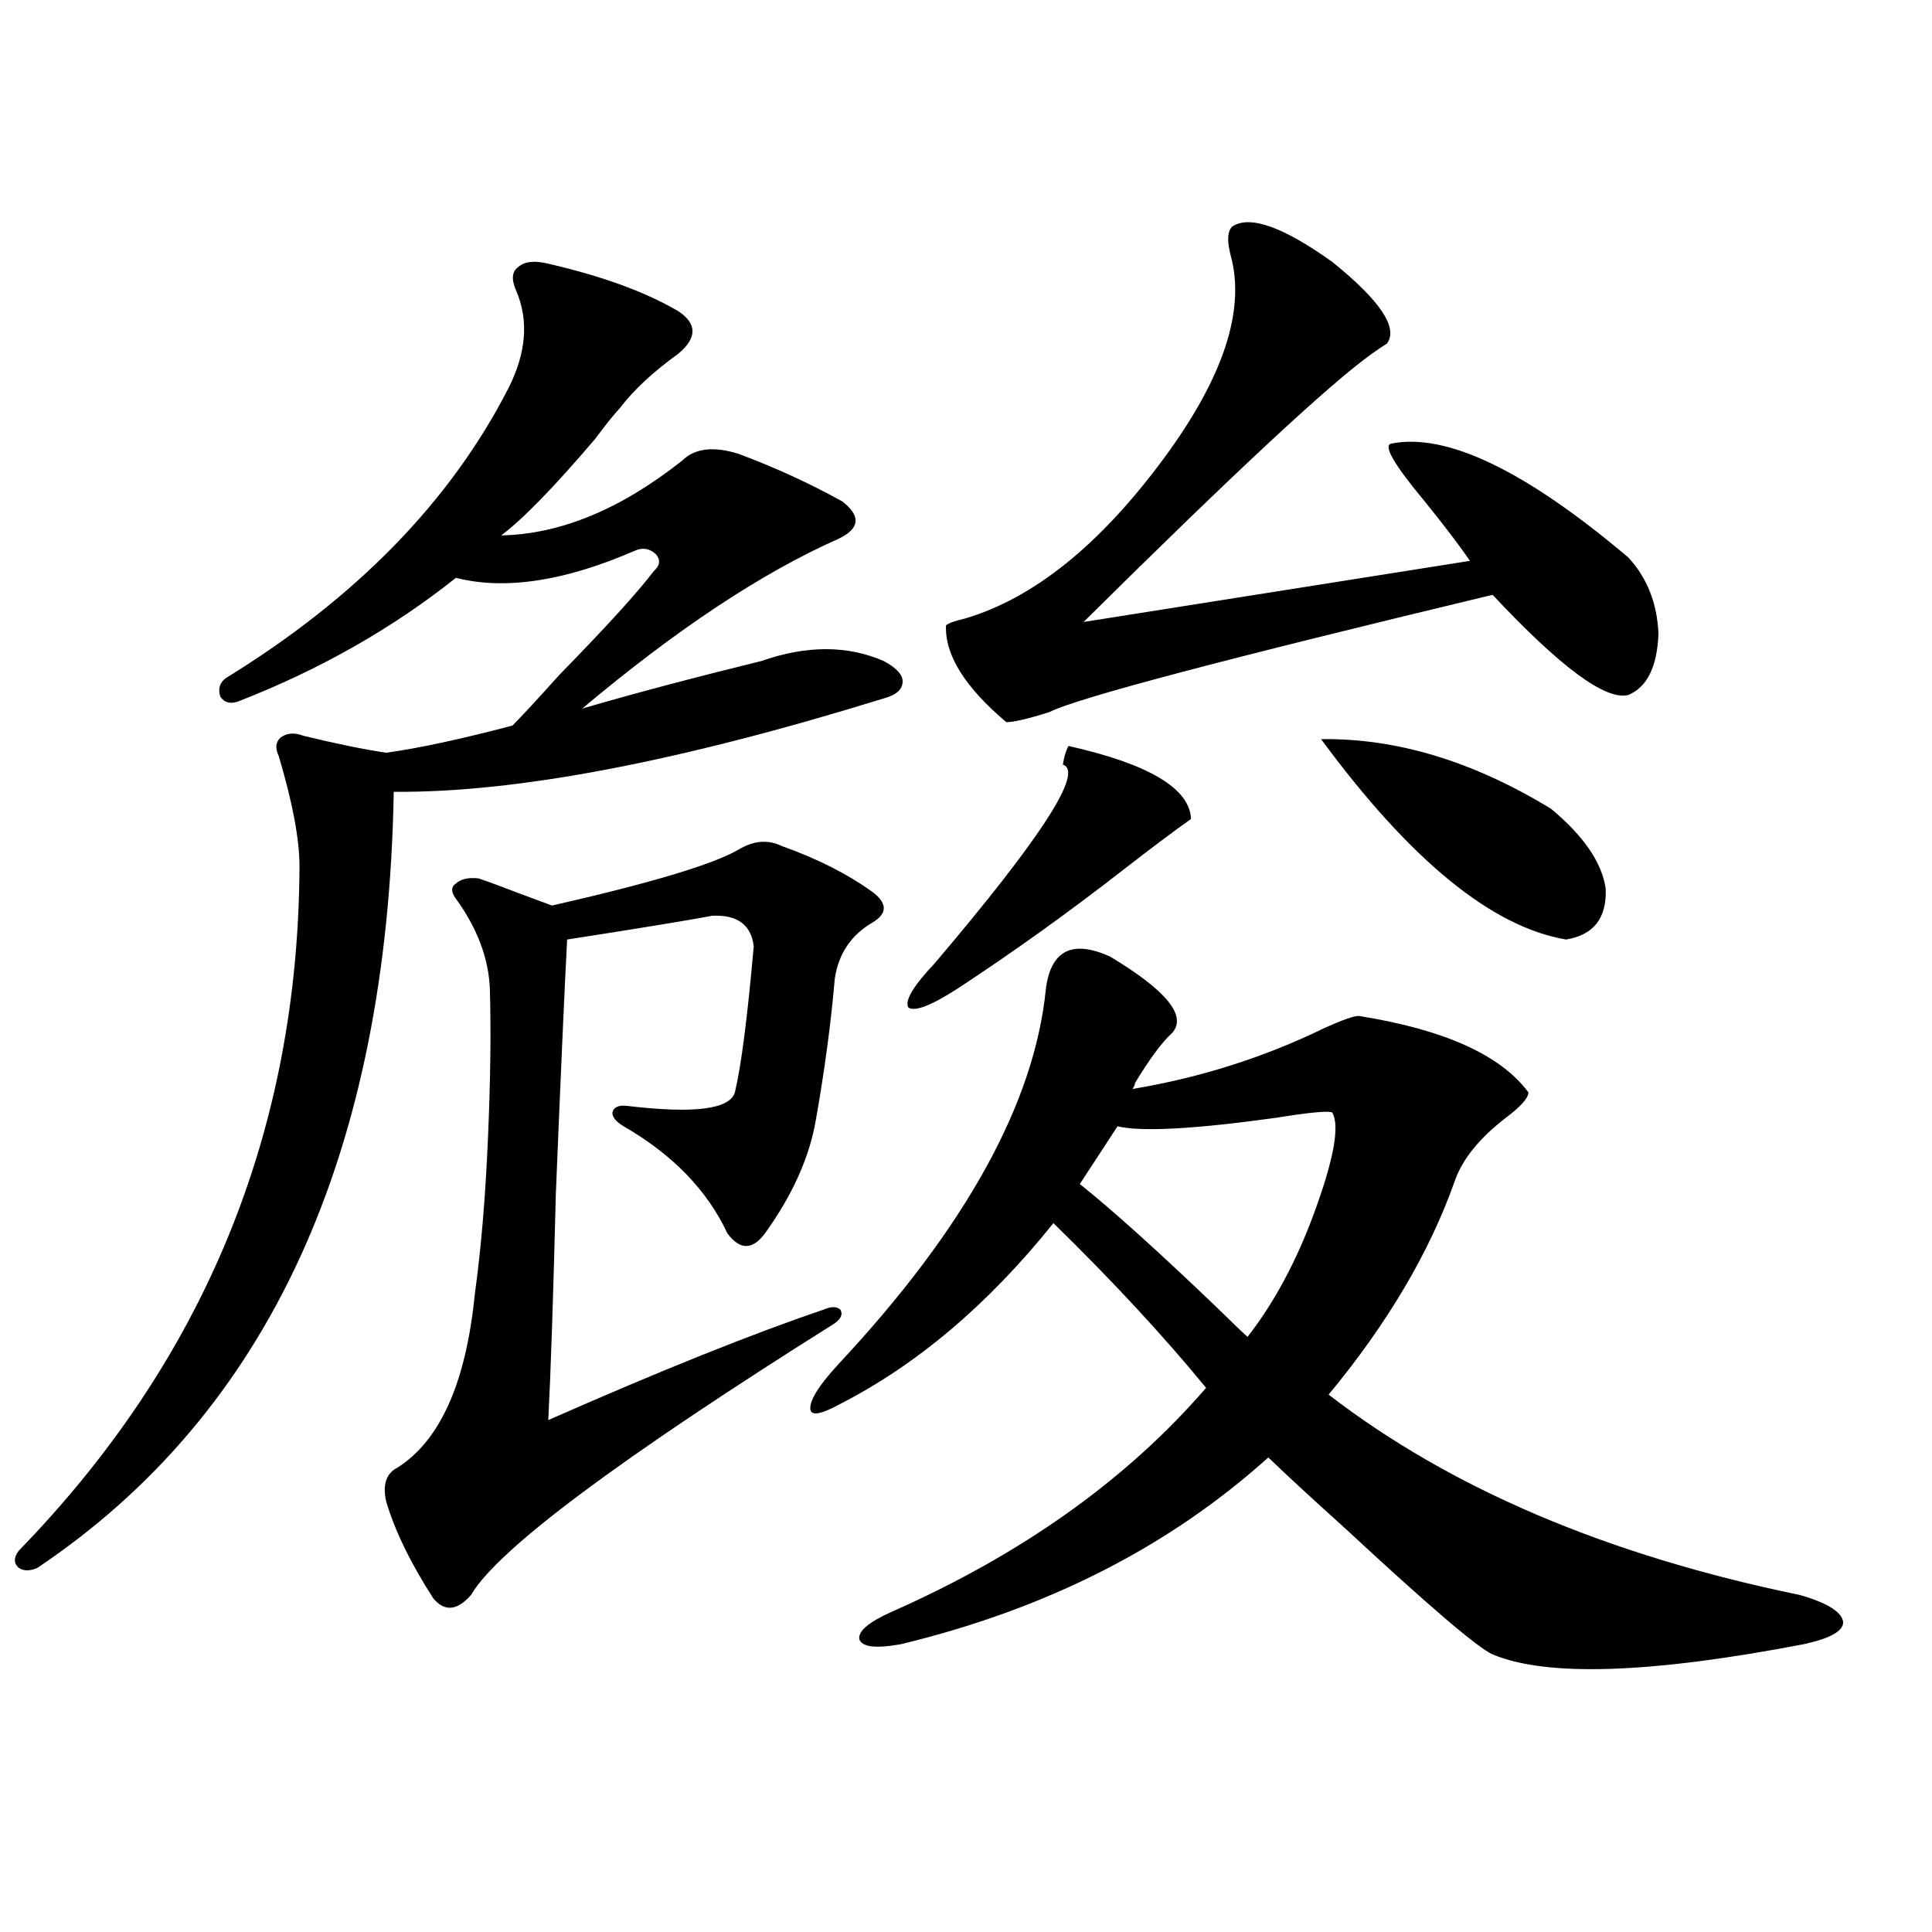
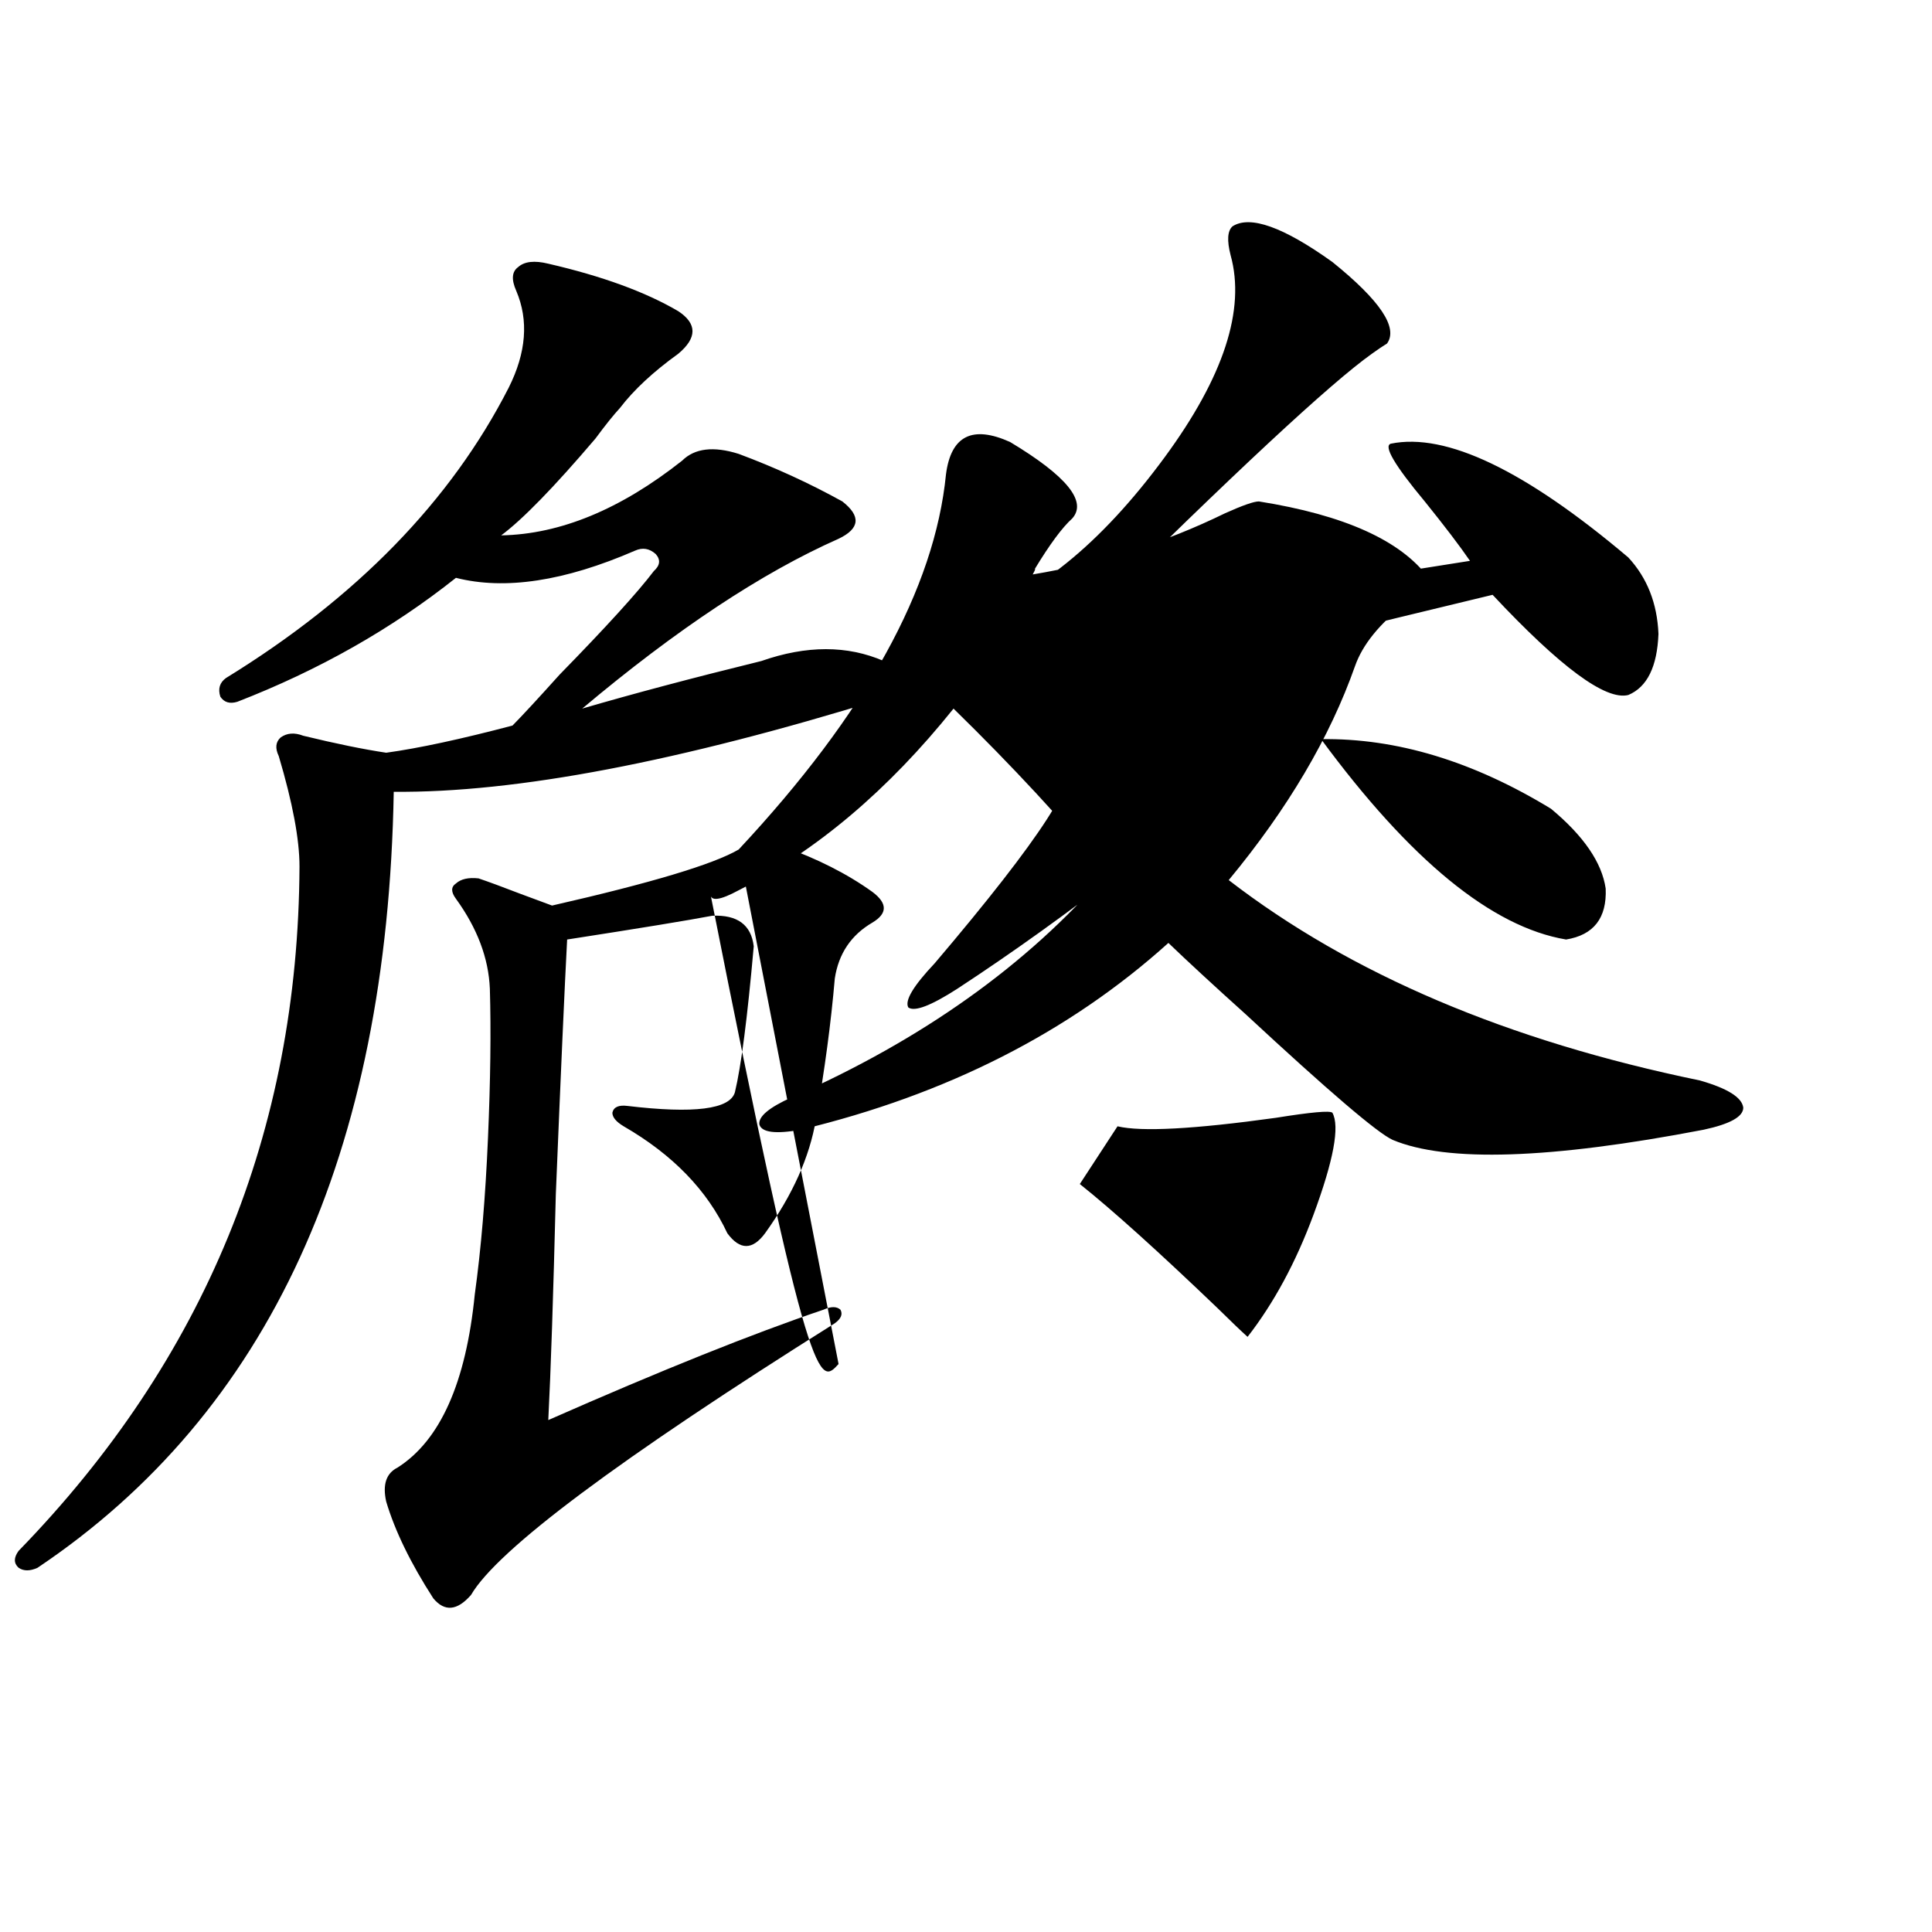
<svg xmlns="http://www.w3.org/2000/svg" version="1.1" id="图层_1" x="0px" y="0px" width="1000px" height="1000px" viewBox="0 0 1000 1000" enable-background="new 0 0 1000 1000" xml:space="preserve">
-   <path d="M283.798,136.488c27.957,6.454,50.396,14.653,67.315,24.609c9.756,6.454,9.756,13.774,0,21.973  c-13.018,9.38-23.094,18.759-30.243,28.125c-3.262,3.516-7.484,8.789-12.683,15.82c-21.463,25.2-37.728,41.899-48.779,50.098  c30.563-0.577,61.782-13.472,93.656-38.672c6.494-6.44,16.25-7.608,29.268-3.516c18.856,7.031,36.737,15.243,53.657,24.609  c9.756,7.622,9.101,14.063-1.951,19.336c-39.679,17.578-83.9,46.884-132.68,87.891c26.006-7.608,56.904-15.82,92.681-24.609  c23.414-8.198,44.542-8.198,63.413,0c6.494,3.516,9.756,7.031,9.756,10.547c0,4.106-3.262,7.031-9.756,8.789  c-106.019,32.821-190.574,48.931-253.652,48.34c-3.262,187.509-64.724,321.392-184.386,401.66c-3.902,1.758-7.164,1.758-9.756,0  c-2.606-2.335-2.606-5.273,0-8.789c96.248-99.015,144.707-217.09,145.362-354.199c0-14.063-3.582-33.097-10.731-57.129  c-1.951-4.093-1.631-7.319,0.976-9.668c3.247-2.335,7.149-2.637,11.707-0.879c16.905,4.106,31.219,7.031,42.926,8.789  c16.905-2.335,38.688-7.031,65.364-14.063c5.198-5.273,13.323-14.063,24.39-26.367c24.055-24.609,40.319-42.476,48.779-53.613  c3.247-2.925,3.567-5.851,0.976-8.789c-3.262-2.925-6.829-3.516-10.731-1.758c-36.432,15.82-67.315,20.517-92.681,14.063  c-33.17,26.367-70.897,47.763-113.168,64.16c-3.902,1.181-6.829,0.302-8.78-2.637c-1.311-4.093-0.335-7.319,2.927-9.668  c67.636-41.597,116.415-91.694,146.338-150.293c9.101-18.155,10.396-34.854,3.902-50.098c-2.606-5.851-2.286-9.956,0.976-12.305  C271.436,135.321,276.634,134.73,283.798,136.488z M382.332,439.711c7.805-4.683,15.274-5.273,22.438-1.758  c18.201,6.454,33.811,14.364,46.828,23.73c7.805,5.864,7.805,11.138,0,15.82c-11.066,6.454-17.561,16.122-19.512,29.004  c-1.951,22.852-5.213,47.173-9.756,72.949c-3.262,19.336-12.042,38.974-26.341,58.887c-6.509,8.789-13.018,8.789-19.512,0  c-10.411-22.261-28.292-40.718-53.657-55.371c-3.902-2.335-5.854-4.683-5.854-7.031c0.641-2.925,3.247-4.093,7.805-3.516  c34.466,4.106,53.002,1.758,55.608-7.031c3.247-13.472,6.494-38.672,9.756-75.586c-1.311-11.124-8.46-16.397-21.463-15.82  c-12.362,2.349-37.407,6.454-75.12,12.305c-1.311,24.609-3.262,68.555-5.854,131.836c-1.311,52.734-2.606,91.708-3.902,116.895  c58.535-25.776,106.004-44.824,142.436-57.129c3.902-1.758,6.829-1.758,8.78,0c1.296,2.349,0.32,4.696-2.927,7.031  c-111.872,70.313-174.63,117.196-188.288,140.625c-7.164,8.198-13.658,8.789-19.512,1.758  c-11.707-18.155-19.847-34.854-24.39-50.098c-1.951-8.789,0-14.64,5.854-17.578c22.104-14.063,35.441-43.945,39.999-89.648  c3.247-23.429,5.519-50.386,6.829-80.859c1.296-29.883,1.616-55.659,0.976-77.344c-0.655-15.82-6.509-31.339-17.561-46.582  c-2.606-3.516-2.606-6.152,0-7.91c2.592-2.335,6.494-3.214,11.707-2.637c5.198,1.758,12.348,4.395,21.463,7.91  c7.805,2.938,13.323,4.985,16.585,6.152C337.12,457.001,369.314,447.333,382.332,439.711z M434.038,706.02  c65.685-70.313,101.461-135.05,107.314-194.238c2.592-19.913,13.658-25.488,33.17-16.699c29.268,17.578,39.999,30.762,32.194,39.551  c-5.213,4.696-11.707,13.485-19.512,26.367c0.641-0.577,0.32,0.302-0.976,2.637c35.121-5.851,68.291-16.397,99.51-31.641  c9.101-4.093,14.954-6.152,17.561-6.152c44.222,7.031,73.489,20.215,87.803,39.551c0,2.938-3.902,7.333-11.707,13.184  c-13.658,10.547-22.438,21.396-26.341,32.52c-13.018,36.914-34.801,73.828-65.364,110.742  c63.078,48.642,144.387,83.208,243.896,103.711c14.299,4.093,21.783,8.789,22.438,14.063c0,4.683-6.829,8.487-20.487,11.426  c-79.357,15.229-133.015,16.987-160.972,5.273c-7.805-3.516-33.17-25.2-76.096-65.039c-16.92-15.229-30.243-27.534-39.999-36.914  c-51.386,46.294-114.799,78.511-190.239,96.68c-13.018,2.335-20.167,1.456-21.463-2.637c-0.655-4.106,4.878-8.789,16.585-14.063  c67.636-29.883,121.948-68.555,162.923-116.016c-22.118-26.944-48.459-55.371-79.022-85.254  c-33.825,42.188-70.897,73.54-111.217,94.043c-9.756,5.273-14.634,5.864-14.634,1.758  C419.404,724.188,424.282,716.566,434.038,706.02z M553.06,386.098c41.615,9.38,62.758,21.973,63.413,37.793  c-9.115,6.454-20.822,15.243-35.121,26.367c-28.627,22.274-57.239,42.778-85.852,61.523c-13.658,8.789-22.118,12.017-25.365,9.668  c-1.951-3.516,2.592-11.124,13.658-22.852c55.273-65.039,77.392-99.316,66.34-102.832  C550.773,391.673,551.749,388.446,553.06,386.098z M637.936,117.152c9.101-5.851,26.341,0.302,51.706,18.457  c24.71,19.927,34.146,33.989,28.292,42.188c-1.951,1.181-4.558,2.938-7.805,5.273c-21.463,15.243-71.218,61.523-149.265,138.867  l199.995-31.641c-5.213-7.608-13.018-17.866-23.414-30.762c-15.609-18.745-21.463-28.702-17.561-29.883  c28.612-5.851,69.587,13.774,122.924,58.887c9.756,10.547,14.954,23.73,15.609,39.551c-0.655,17.001-5.854,27.548-15.609,31.641  c-11.707,2.938-35.121-14.351-70.242-51.855c-139.188,33.398-215.604,53.613-229.263,60.645  c-11.066,3.516-18.536,5.273-22.438,5.273c-21.463-18.155-31.874-34.854-31.219-50.098c1.296-1.167,4.543-2.335,9.756-3.516  c35.762-10.547,70.242-38.37,103.412-83.496c30.563-41.597,41.95-76.465,34.146-104.59  C635.009,124.485,635.329,119.501,637.936,117.152z M689.642,575.941c-1.311-1.167-11.066-0.288-29.268,2.637  c-42.285,5.864-69.602,7.333-81.949,4.395l-19.512,29.883c16.905,13.485,40.64,34.868,71.218,64.16  c7.149,7.031,12.348,12.017,15.609,14.941c13.658-17.578,25.03-38.672,34.146-63.281  C690.282,600.551,693.544,582.973,689.642,575.941z M683.788,382.582c39.023-0.577,78.688,11.426,119.021,36.035  c16.905,14.063,26.341,27.837,28.292,41.309c0.641,15.243-6.188,24.032-20.487,26.367  C772.231,479.853,729.961,445.286,683.788,382.582z" />
+   <path d="M283.798,136.488c27.957,6.454,50.396,14.653,67.315,24.609c9.756,6.454,9.756,13.774,0,21.973  c-13.018,9.38-23.094,18.759-30.243,28.125c-3.262,3.516-7.484,8.789-12.683,15.82c-21.463,25.2-37.728,41.899-48.779,50.098  c30.563-0.577,61.782-13.472,93.656-38.672c6.494-6.44,16.25-7.608,29.268-3.516c18.856,7.031,36.737,15.243,53.657,24.609  c9.756,7.622,9.101,14.063-1.951,19.336c-39.679,17.578-83.9,46.884-132.68,87.891c26.006-7.608,56.904-15.82,92.681-24.609  c23.414-8.198,44.542-8.198,63.413,0c6.494,3.516,9.756,7.031,9.756,10.547c0,4.106-3.262,7.031-9.756,8.789  c-106.019,32.821-190.574,48.931-253.652,48.34c-3.262,187.509-64.724,321.392-184.386,401.66c-3.902,1.758-7.164,1.758-9.756,0  c-2.606-2.335-2.606-5.273,0-8.789c96.248-99.015,144.707-217.09,145.362-354.199c0-14.063-3.582-33.097-10.731-57.129  c-1.951-4.093-1.631-7.319,0.976-9.668c3.247-2.335,7.149-2.637,11.707-0.879c16.905,4.106,31.219,7.031,42.926,8.789  c16.905-2.335,38.688-7.031,65.364-14.063c5.198-5.273,13.323-14.063,24.39-26.367c24.055-24.609,40.319-42.476,48.779-53.613  c3.247-2.925,3.567-5.851,0.976-8.789c-3.262-2.925-6.829-3.516-10.731-1.758c-36.432,15.82-67.315,20.517-92.681,14.063  c-33.17,26.367-70.897,47.763-113.168,64.16c-3.902,1.181-6.829,0.302-8.78-2.637c-1.311-4.093-0.335-7.319,2.927-9.668  c67.636-41.597,116.415-91.694,146.338-150.293c9.101-18.155,10.396-34.854,3.902-50.098c-2.606-5.851-2.286-9.956,0.976-12.305  C271.436,135.321,276.634,134.73,283.798,136.488z M382.332,439.711c7.805-4.683,15.274-5.273,22.438-1.758  c18.201,6.454,33.811,14.364,46.828,23.73c7.805,5.864,7.805,11.138,0,15.82c-11.066,6.454-17.561,16.122-19.512,29.004  c-1.951,22.852-5.213,47.173-9.756,72.949c-3.262,19.336-12.042,38.974-26.341,58.887c-6.509,8.789-13.018,8.789-19.512,0  c-10.411-22.261-28.292-40.718-53.657-55.371c-3.902-2.335-5.854-4.683-5.854-7.031c0.641-2.925,3.247-4.093,7.805-3.516  c34.466,4.106,53.002,1.758,55.608-7.031c3.247-13.472,6.494-38.672,9.756-75.586c-1.311-11.124-8.46-16.397-21.463-15.82  c-12.362,2.349-37.407,6.454-75.12,12.305c-1.311,24.609-3.262,68.555-5.854,131.836c-1.311,52.734-2.606,91.708-3.902,116.895  c58.535-25.776,106.004-44.824,142.436-57.129c3.902-1.758,6.829-1.758,8.78,0c1.296,2.349,0.32,4.696-2.927,7.031  c-111.872,70.313-174.63,117.196-188.288,140.625c-7.164,8.198-13.658,8.789-19.512,1.758  c-11.707-18.155-19.847-34.854-24.39-50.098c-1.951-8.789,0-14.64,5.854-17.578c22.104-14.063,35.441-43.945,39.999-89.648  c3.247-23.429,5.519-50.386,6.829-80.859c1.296-29.883,1.616-55.659,0.976-77.344c-0.655-15.82-6.509-31.339-17.561-46.582  c-2.606-3.516-2.606-6.152,0-7.91c2.592-2.335,6.494-3.214,11.707-2.637c5.198,1.758,12.348,4.395,21.463,7.91  c7.805,2.938,13.323,4.985,16.585,6.152C337.12,457.001,369.314,447.333,382.332,439.711z c65.685-70.313,101.461-135.05,107.314-194.238c2.592-19.913,13.658-25.488,33.17-16.699c29.268,17.578,39.999,30.762,32.194,39.551  c-5.213,4.696-11.707,13.485-19.512,26.367c0.641-0.577,0.32,0.302-0.976,2.637c35.121-5.851,68.291-16.397,99.51-31.641  c9.101-4.093,14.954-6.152,17.561-6.152c44.222,7.031,73.489,20.215,87.803,39.551c0,2.938-3.902,7.333-11.707,13.184  c-13.658,10.547-22.438,21.396-26.341,32.52c-13.018,36.914-34.801,73.828-65.364,110.742  c63.078,48.642,144.387,83.208,243.896,103.711c14.299,4.093,21.783,8.789,22.438,14.063c0,4.683-6.829,8.487-20.487,11.426  c-79.357,15.229-133.015,16.987-160.972,5.273c-7.805-3.516-33.17-25.2-76.096-65.039c-16.92-15.229-30.243-27.534-39.999-36.914  c-51.386,46.294-114.799,78.511-190.239,96.68c-13.018,2.335-20.167,1.456-21.463-2.637c-0.655-4.106,4.878-8.789,16.585-14.063  c67.636-29.883,121.948-68.555,162.923-116.016c-22.118-26.944-48.459-55.371-79.022-85.254  c-33.825,42.188-70.897,73.54-111.217,94.043c-9.756,5.273-14.634,5.864-14.634,1.758  C419.404,724.188,424.282,716.566,434.038,706.02z M553.06,386.098c41.615,9.38,62.758,21.973,63.413,37.793  c-9.115,6.454-20.822,15.243-35.121,26.367c-28.627,22.274-57.239,42.778-85.852,61.523c-13.658,8.789-22.118,12.017-25.365,9.668  c-1.951-3.516,2.592-11.124,13.658-22.852c55.273-65.039,77.392-99.316,66.34-102.832  C550.773,391.673,551.749,388.446,553.06,386.098z M637.936,117.152c9.101-5.851,26.341,0.302,51.706,18.457  c24.71,19.927,34.146,33.989,28.292,42.188c-1.951,1.181-4.558,2.938-7.805,5.273c-21.463,15.243-71.218,61.523-149.265,138.867  l199.995-31.641c-5.213-7.608-13.018-17.866-23.414-30.762c-15.609-18.745-21.463-28.702-17.561-29.883  c28.612-5.851,69.587,13.774,122.924,58.887c9.756,10.547,14.954,23.73,15.609,39.551c-0.655,17.001-5.854,27.548-15.609,31.641  c-11.707,2.938-35.121-14.351-70.242-51.855c-139.188,33.398-215.604,53.613-229.263,60.645  c-11.066,3.516-18.536,5.273-22.438,5.273c-21.463-18.155-31.874-34.854-31.219-50.098c1.296-1.167,4.543-2.335,9.756-3.516  c35.762-10.547,70.242-38.37,103.412-83.496c30.563-41.597,41.95-76.465,34.146-104.59  C635.009,124.485,635.329,119.501,637.936,117.152z M689.642,575.941c-1.311-1.167-11.066-0.288-29.268,2.637  c-42.285,5.864-69.602,7.333-81.949,4.395l-19.512,29.883c16.905,13.485,40.64,34.868,71.218,64.16  c7.149,7.031,12.348,12.017,15.609,14.941c13.658-17.578,25.03-38.672,34.146-63.281  C690.282,600.551,693.544,582.973,689.642,575.941z M683.788,382.582c39.023-0.577,78.688,11.426,119.021,36.035  c16.905,14.063,26.341,27.837,28.292,41.309c0.641,15.243-6.188,24.032-20.487,26.367  C772.231,479.853,729.961,445.286,683.788,382.582z" />
</svg>